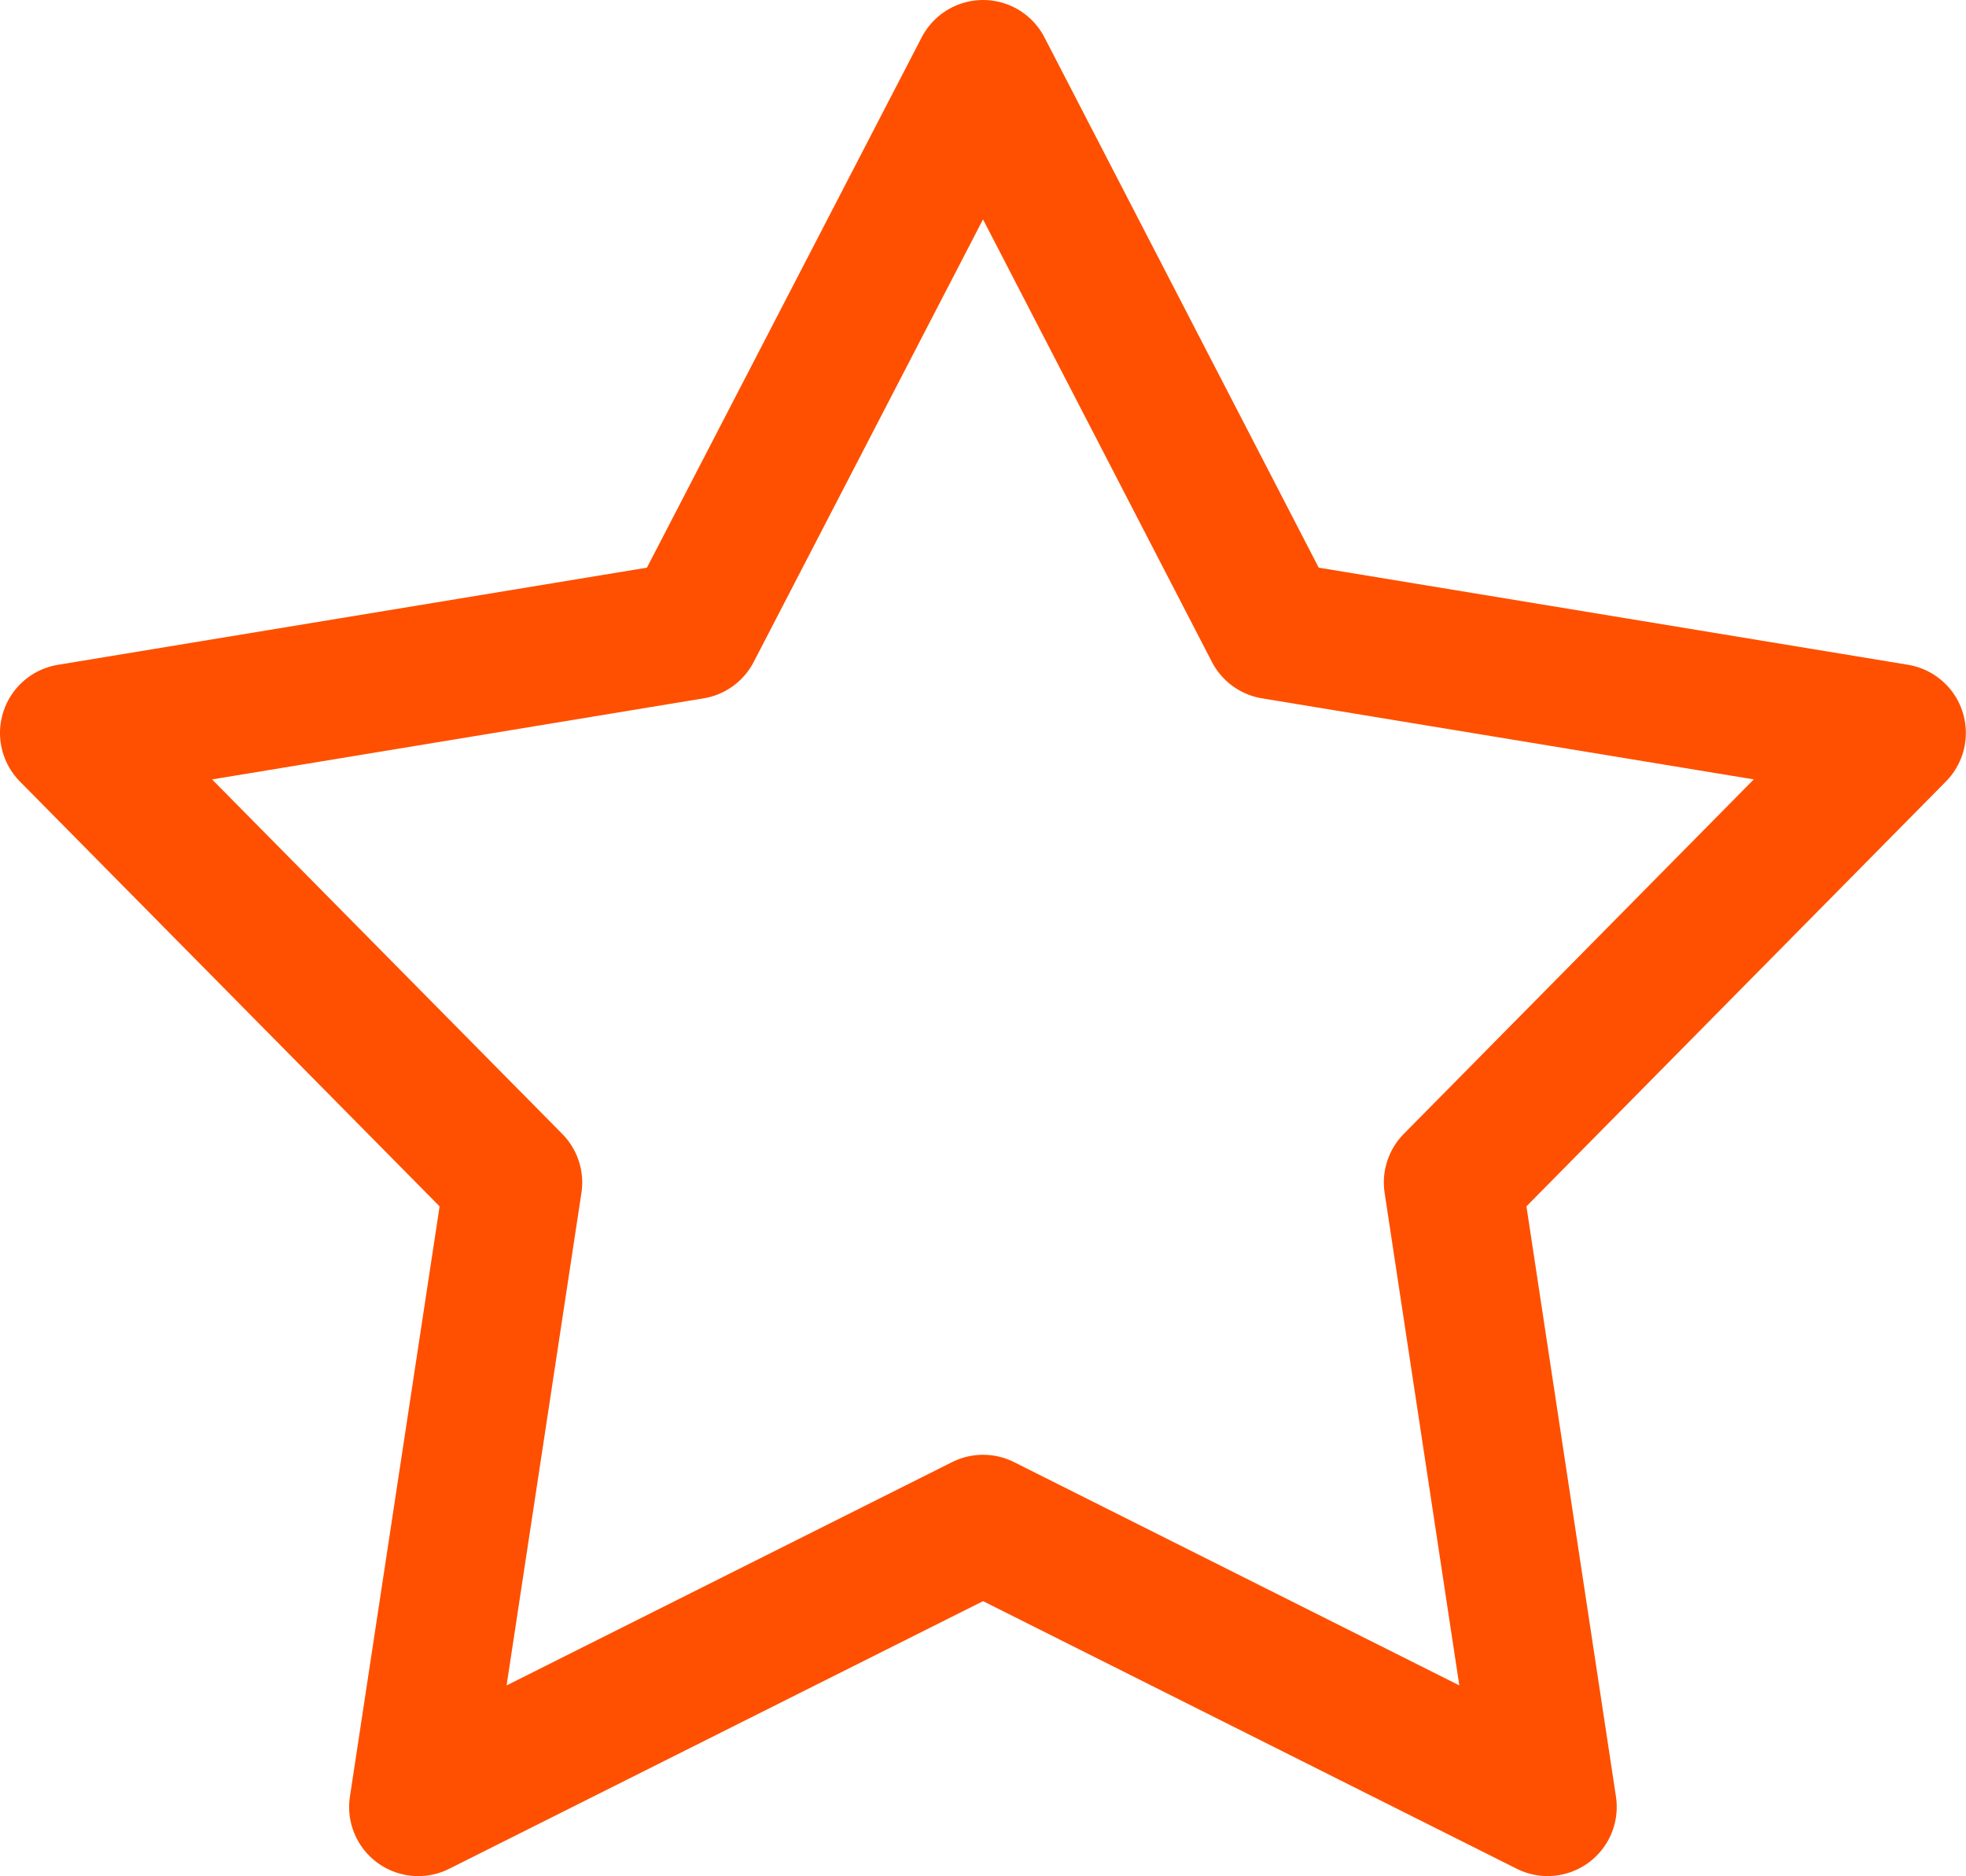
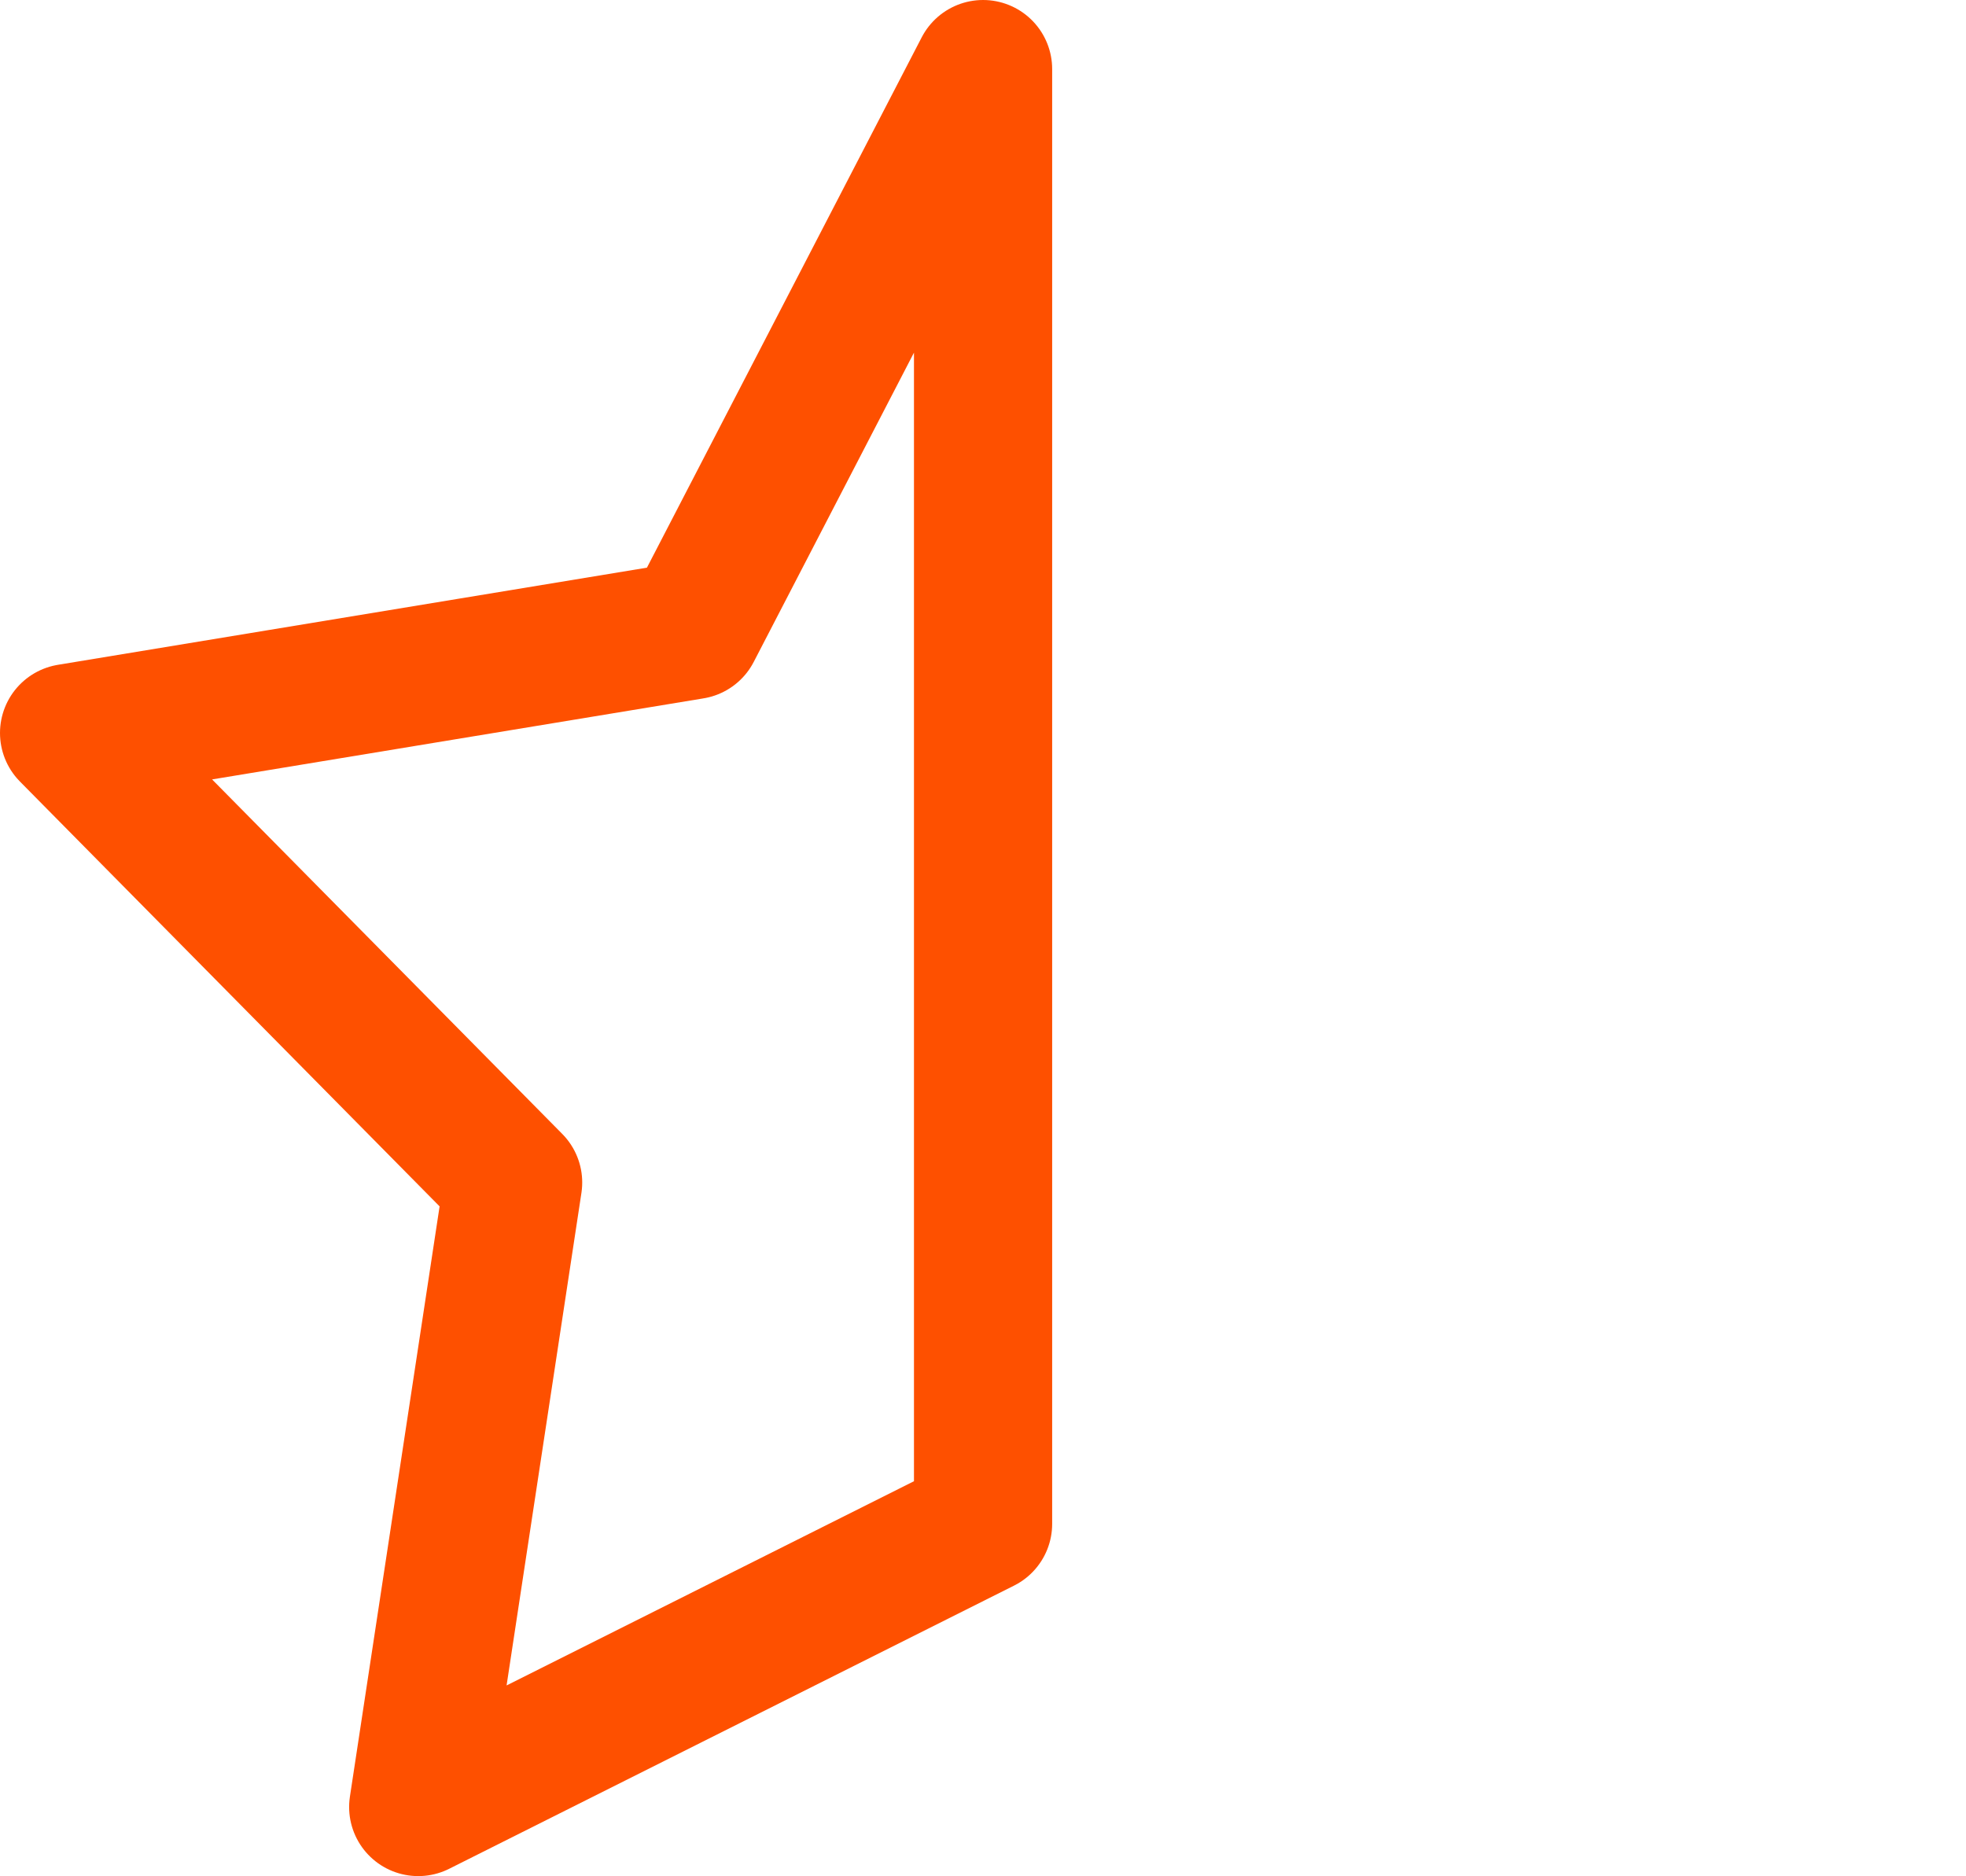
<svg xmlns="http://www.w3.org/2000/svg" width="42.679" height="40.735" viewBox="0 0 42.679 40.735">
-   <path id="_9_euro_Ticket_aheu_Icons-03" data-name="9_euro_Ticket_aheu_Icons-03" d="M16.2,16.633,22.511,4.45l6.3,12.183,13.535,2.231-9.635,9.76,2.056,13.56L22.511,36.037,10.249,42.185l2.06-13.56L2.67,18.865Z" transform="translate(-1.17 -2.95)" fill="none" stroke="#fe5000" stroke-linecap="round" stroke-linejoin="round" stroke-width="3" />
+   <path id="_9_euro_Ticket_aheu_Icons-03" data-name="9_euro_Ticket_aheu_Icons-03" d="M16.2,16.633,22.511,4.45L22.511,36.037,10.249,42.185l2.06-13.56L2.67,18.865Z" transform="translate(-1.17 -2.95)" fill="none" stroke="#fe5000" stroke-linecap="round" stroke-linejoin="round" stroke-width="3" />
</svg>